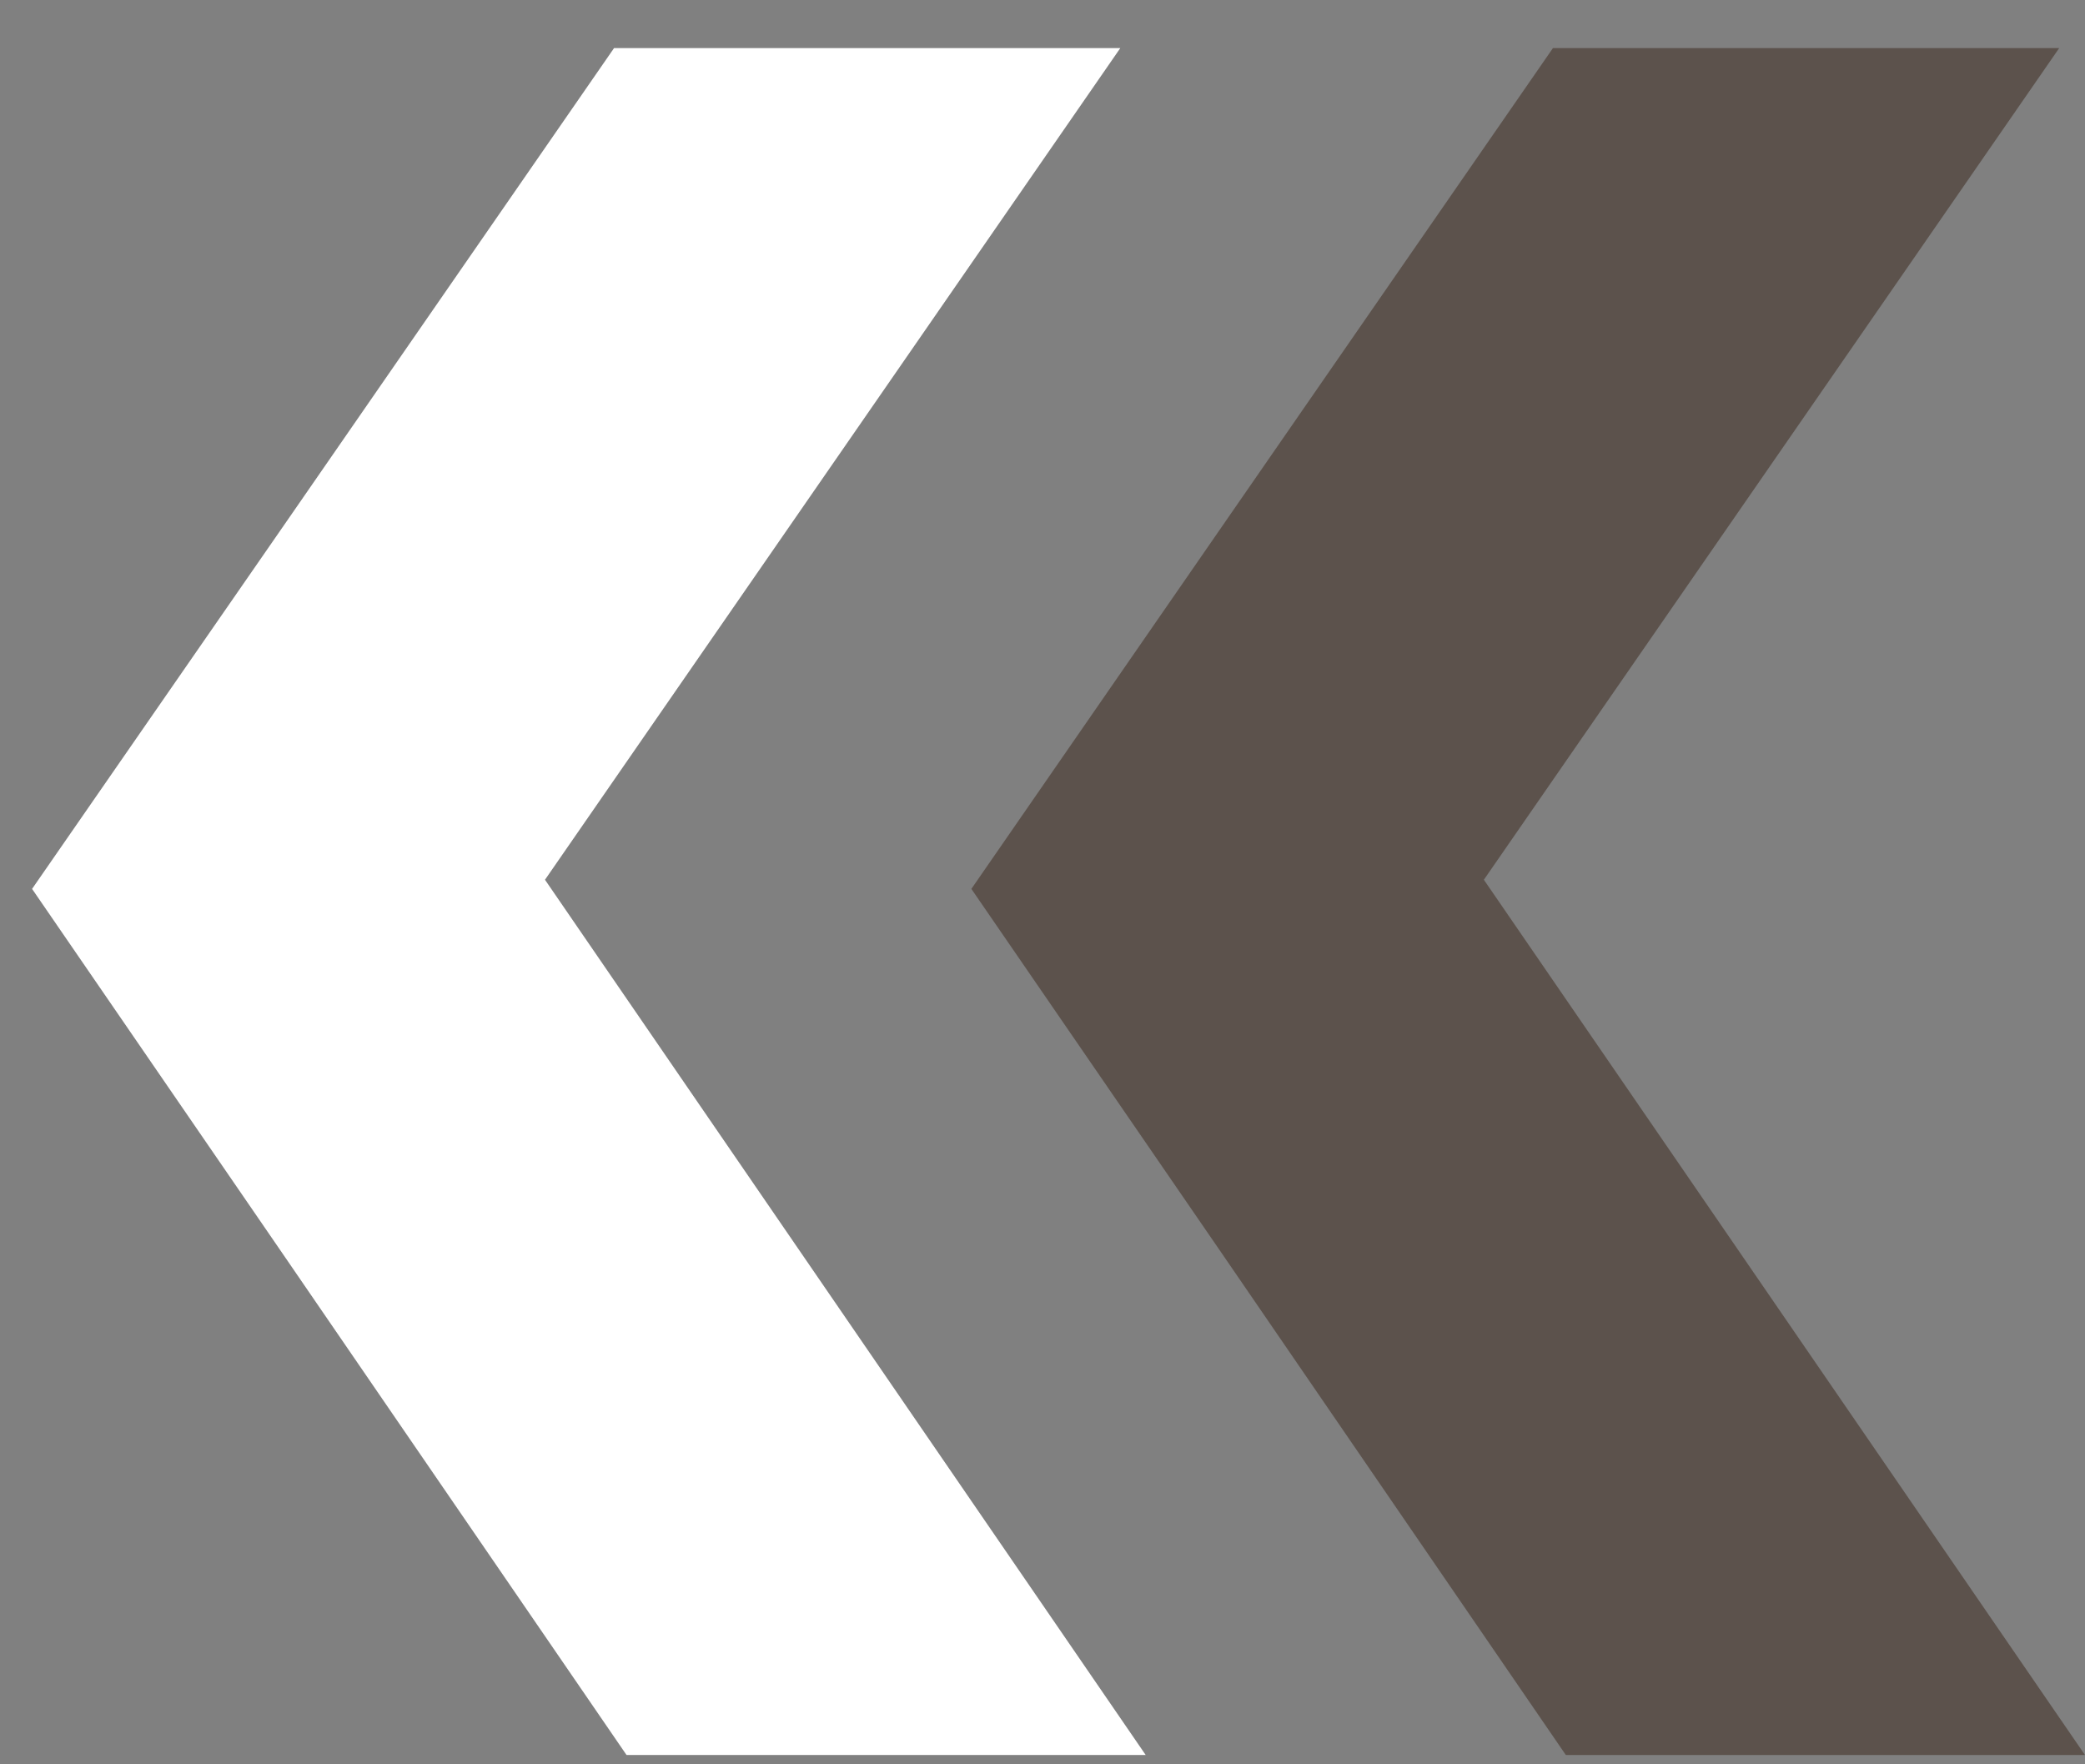
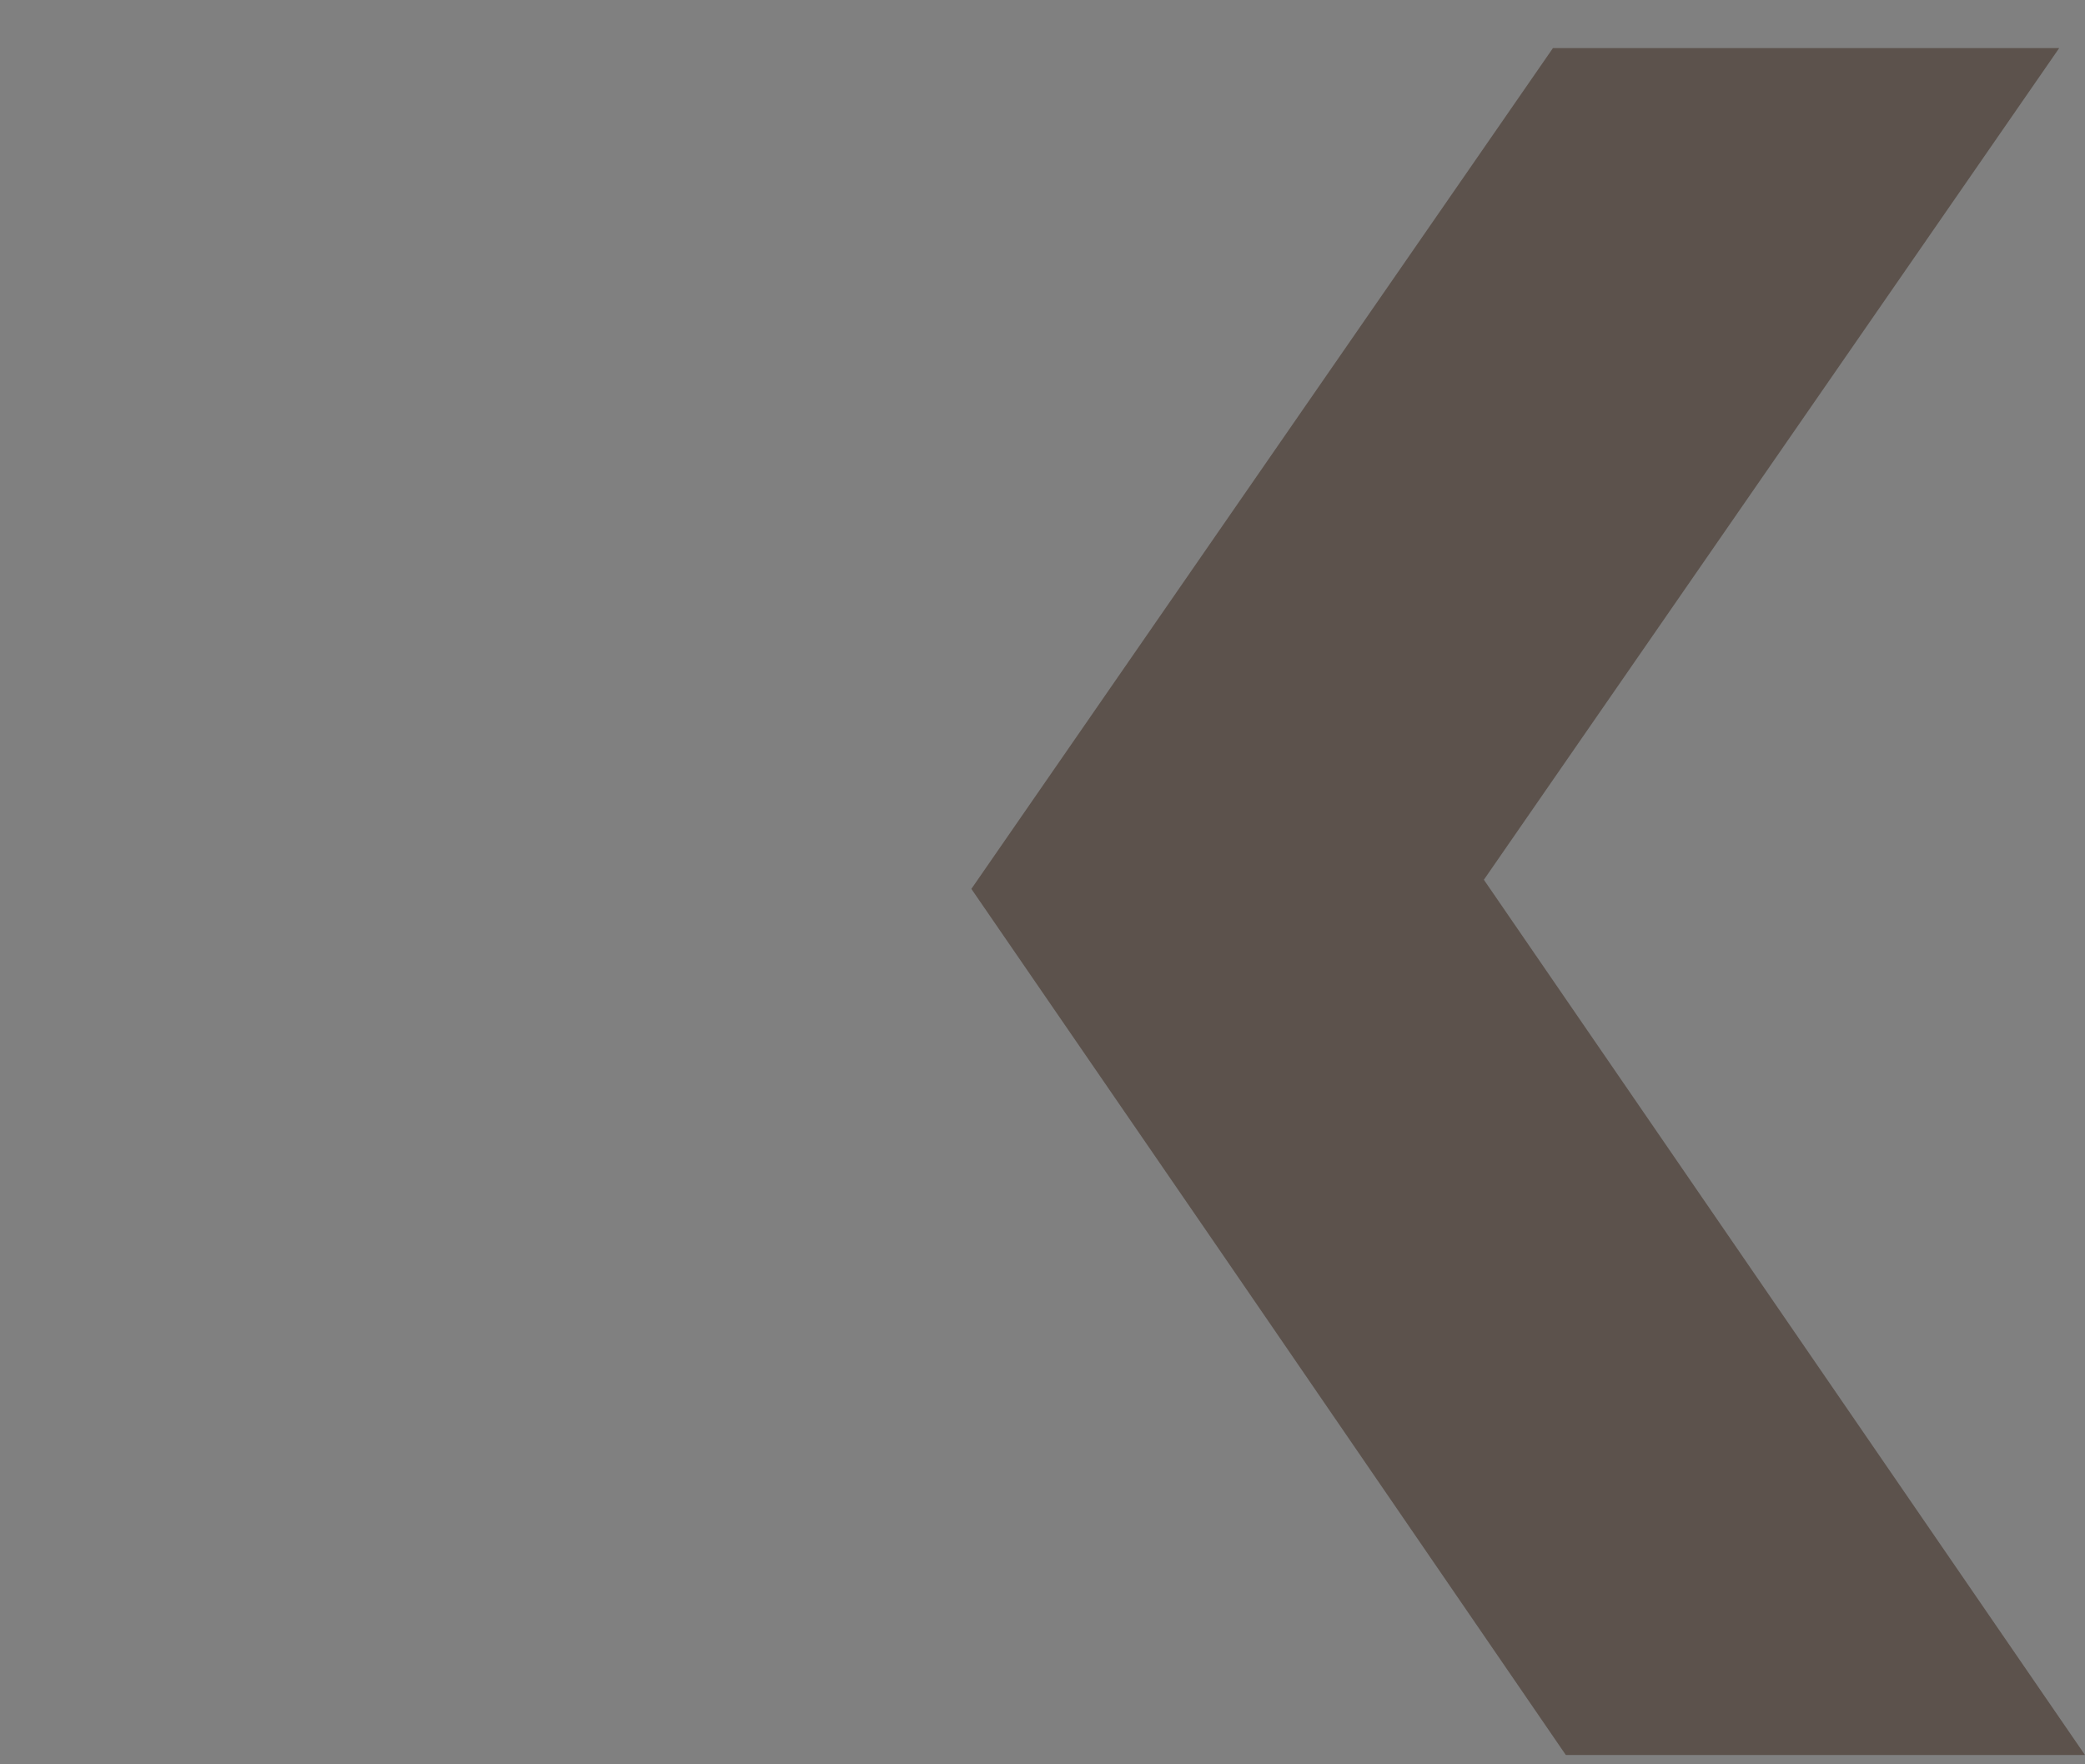
<svg xmlns="http://www.w3.org/2000/svg" width="26" height="22" viewBox="0 0 26 22" fill="none">
  <rect x="0" y="0" width="26" height="22" fill="#808080" stroke="none" />
-   <path d="M14.287 21.884H7.813L3.543 15.659L0.4 11.084L3.652 6.389L7.657 0.6H13.97L6.796 10.97L14.287 21.884Z" fill="white" />
  <path d="M26 21.884H19.526L15.257 15.659L12.113 11.084L15.36 6.389L19.365 0.6H25.678L18.504 10.97L26 21.884Z" fill="#5C524C" />
</svg>